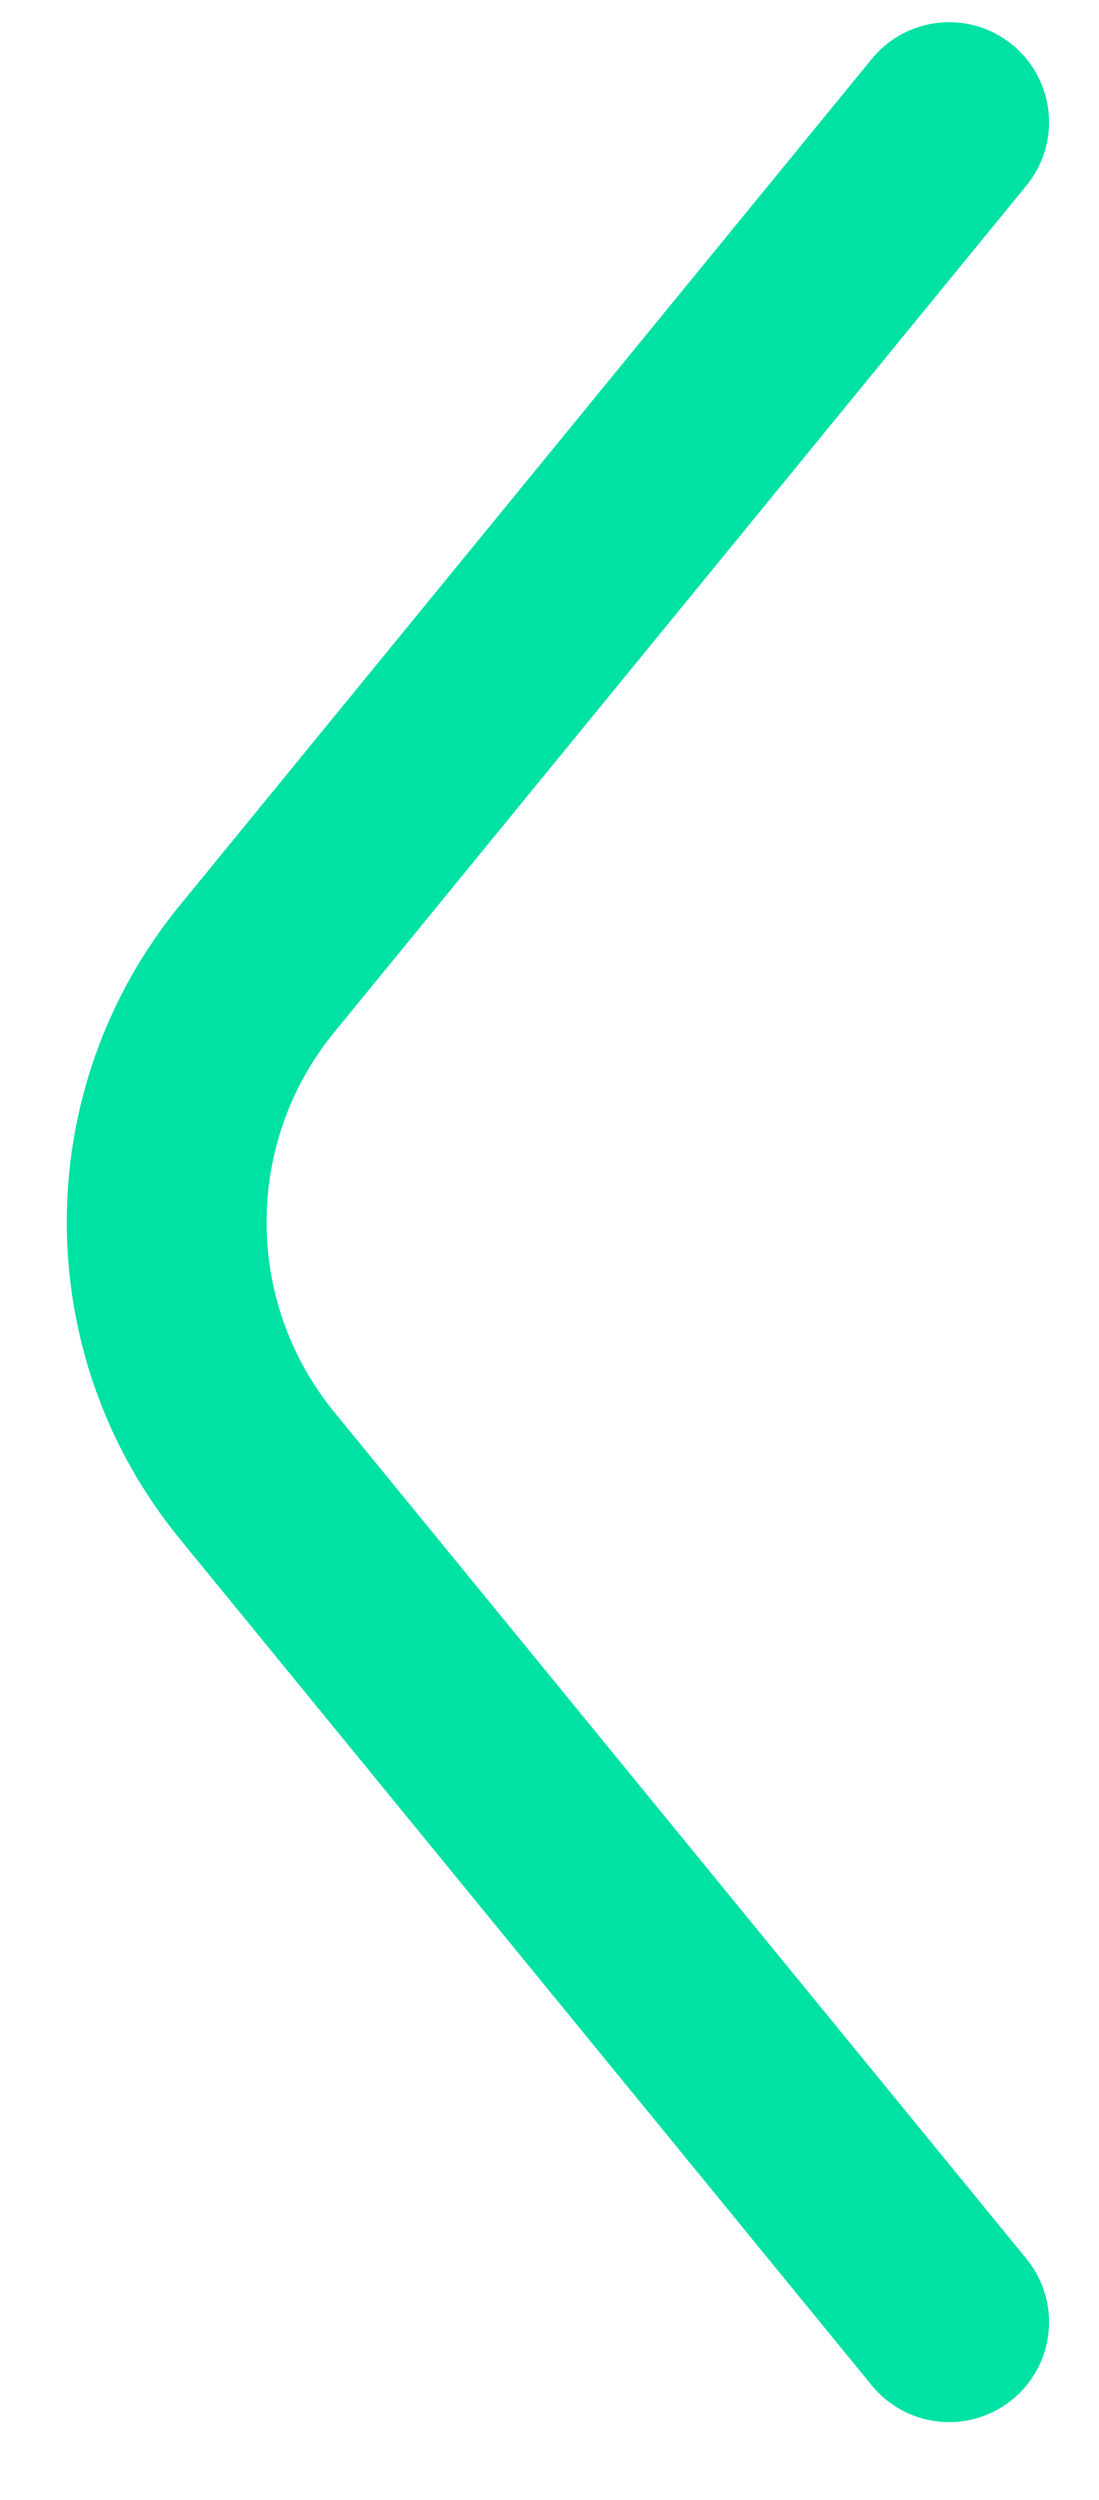
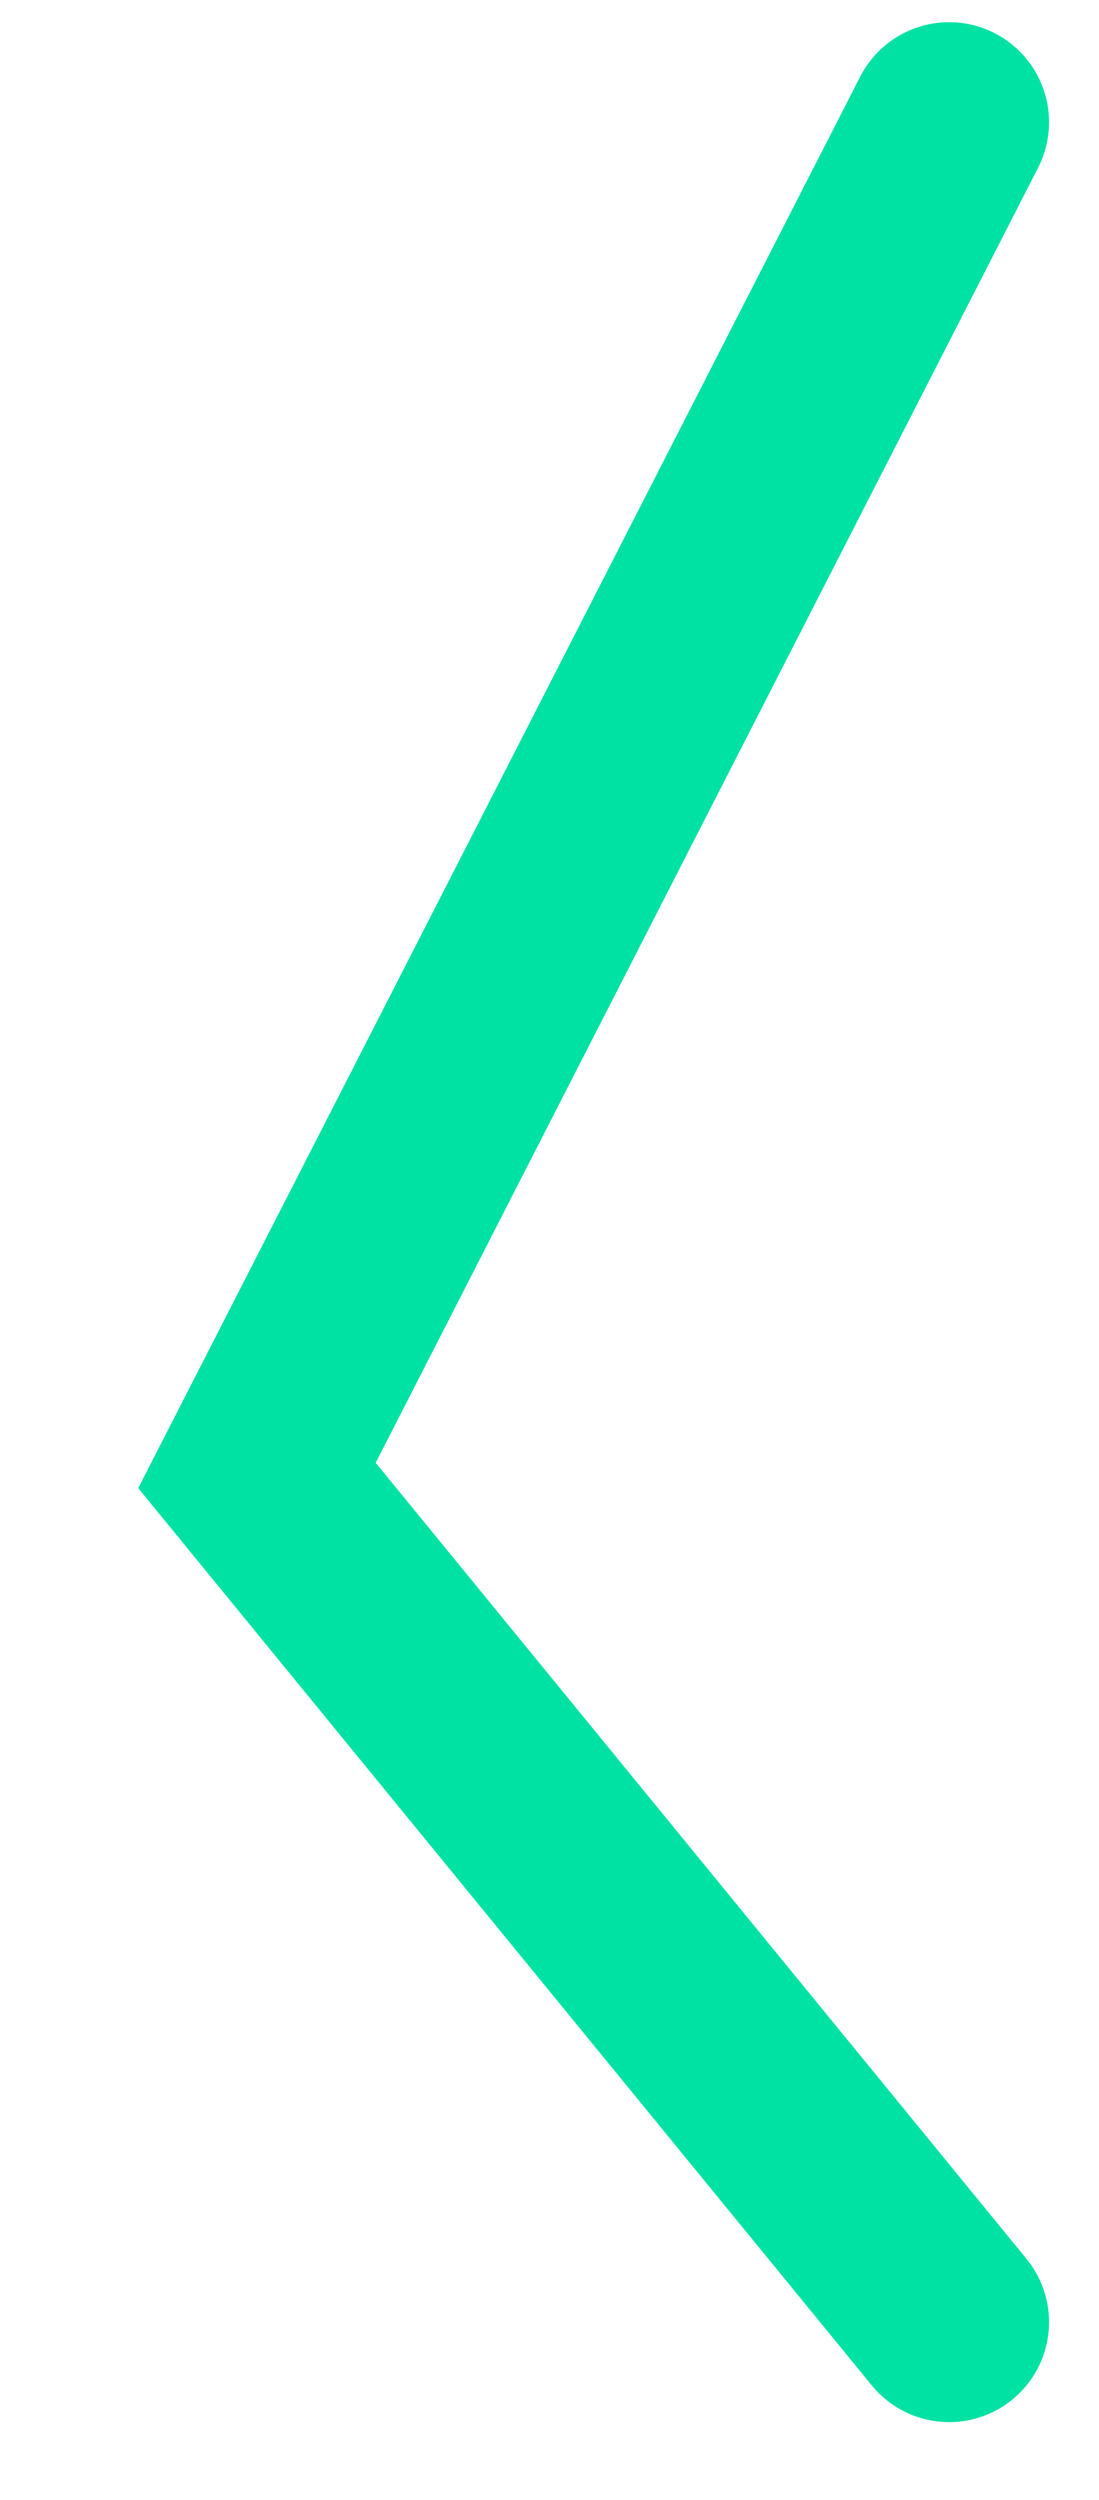
<svg xmlns="http://www.w3.org/2000/svg" width="11" height="25" viewBox="0 0 11 25" fill="none">
-   <path d="M9.5 23.222L2.572 14.755C1.367 13.281 1.367 11.162 2.572 9.689L9.5 1.222" stroke="#00E2A4" stroke-width="2" stroke-linecap="round" />
+   <path d="M9.5 23.222L2.572 14.755L9.5 1.222" stroke="#00E2A4" stroke-width="2" stroke-linecap="round" />
</svg>